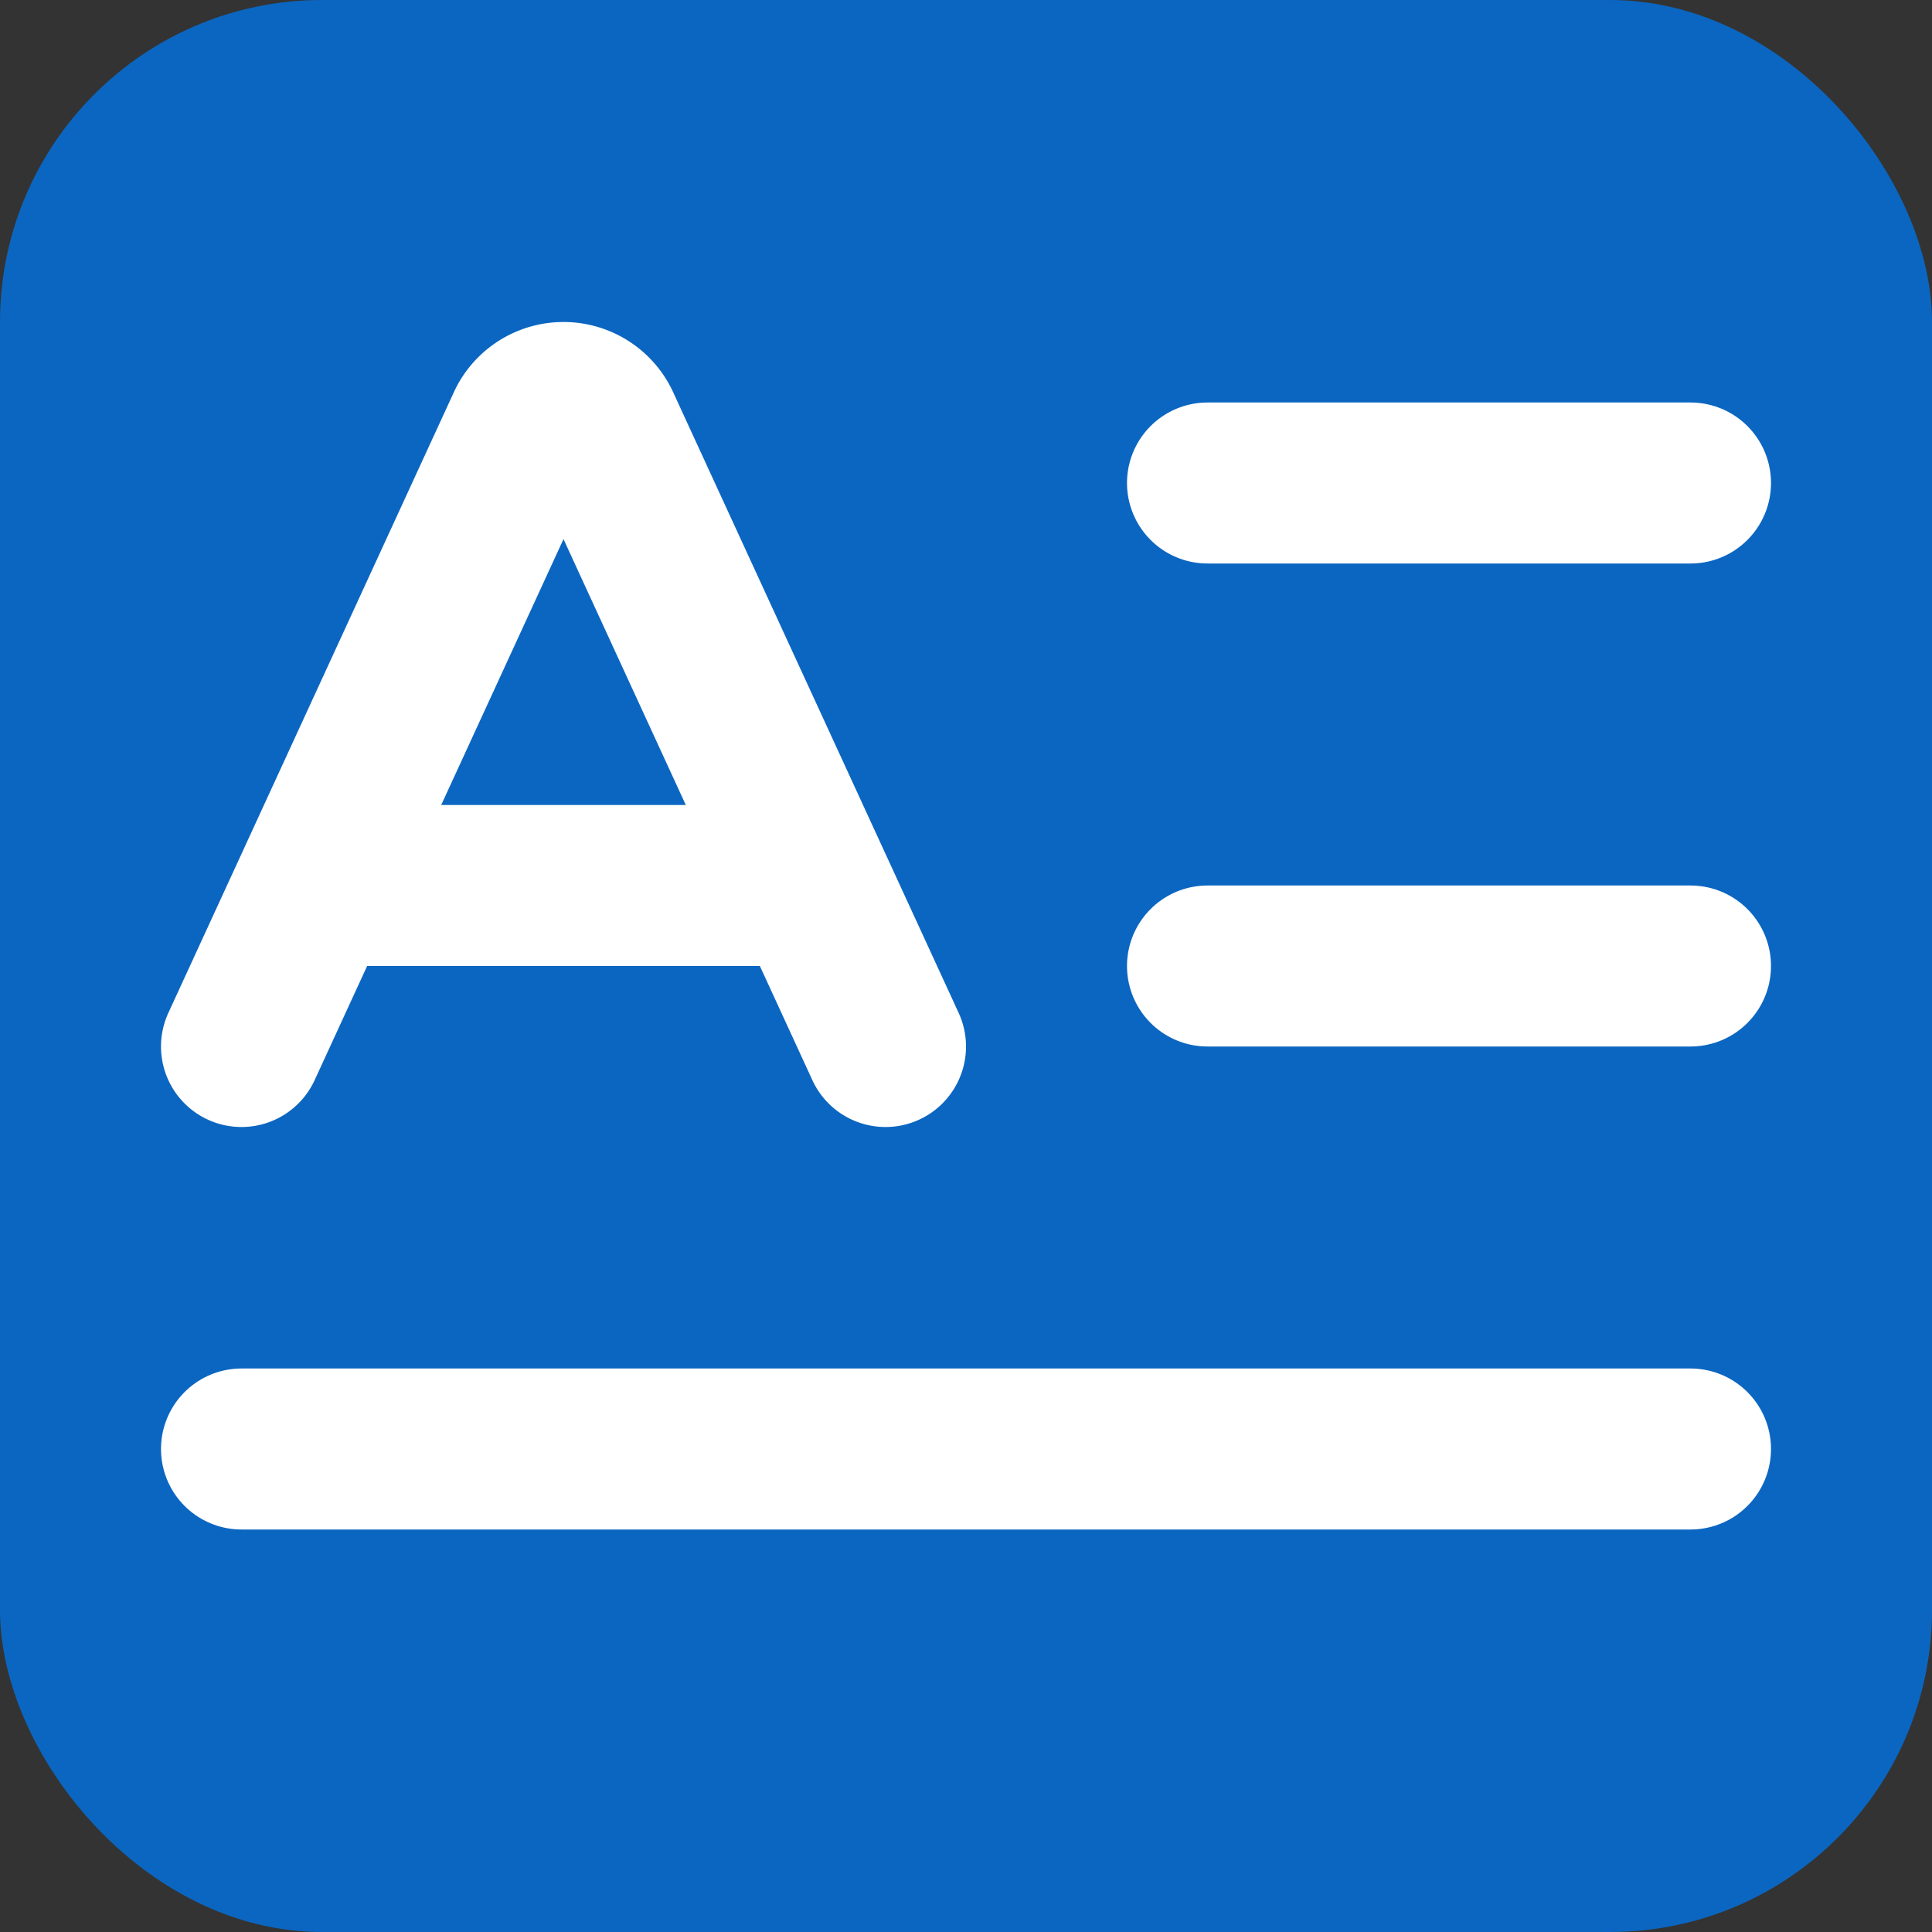
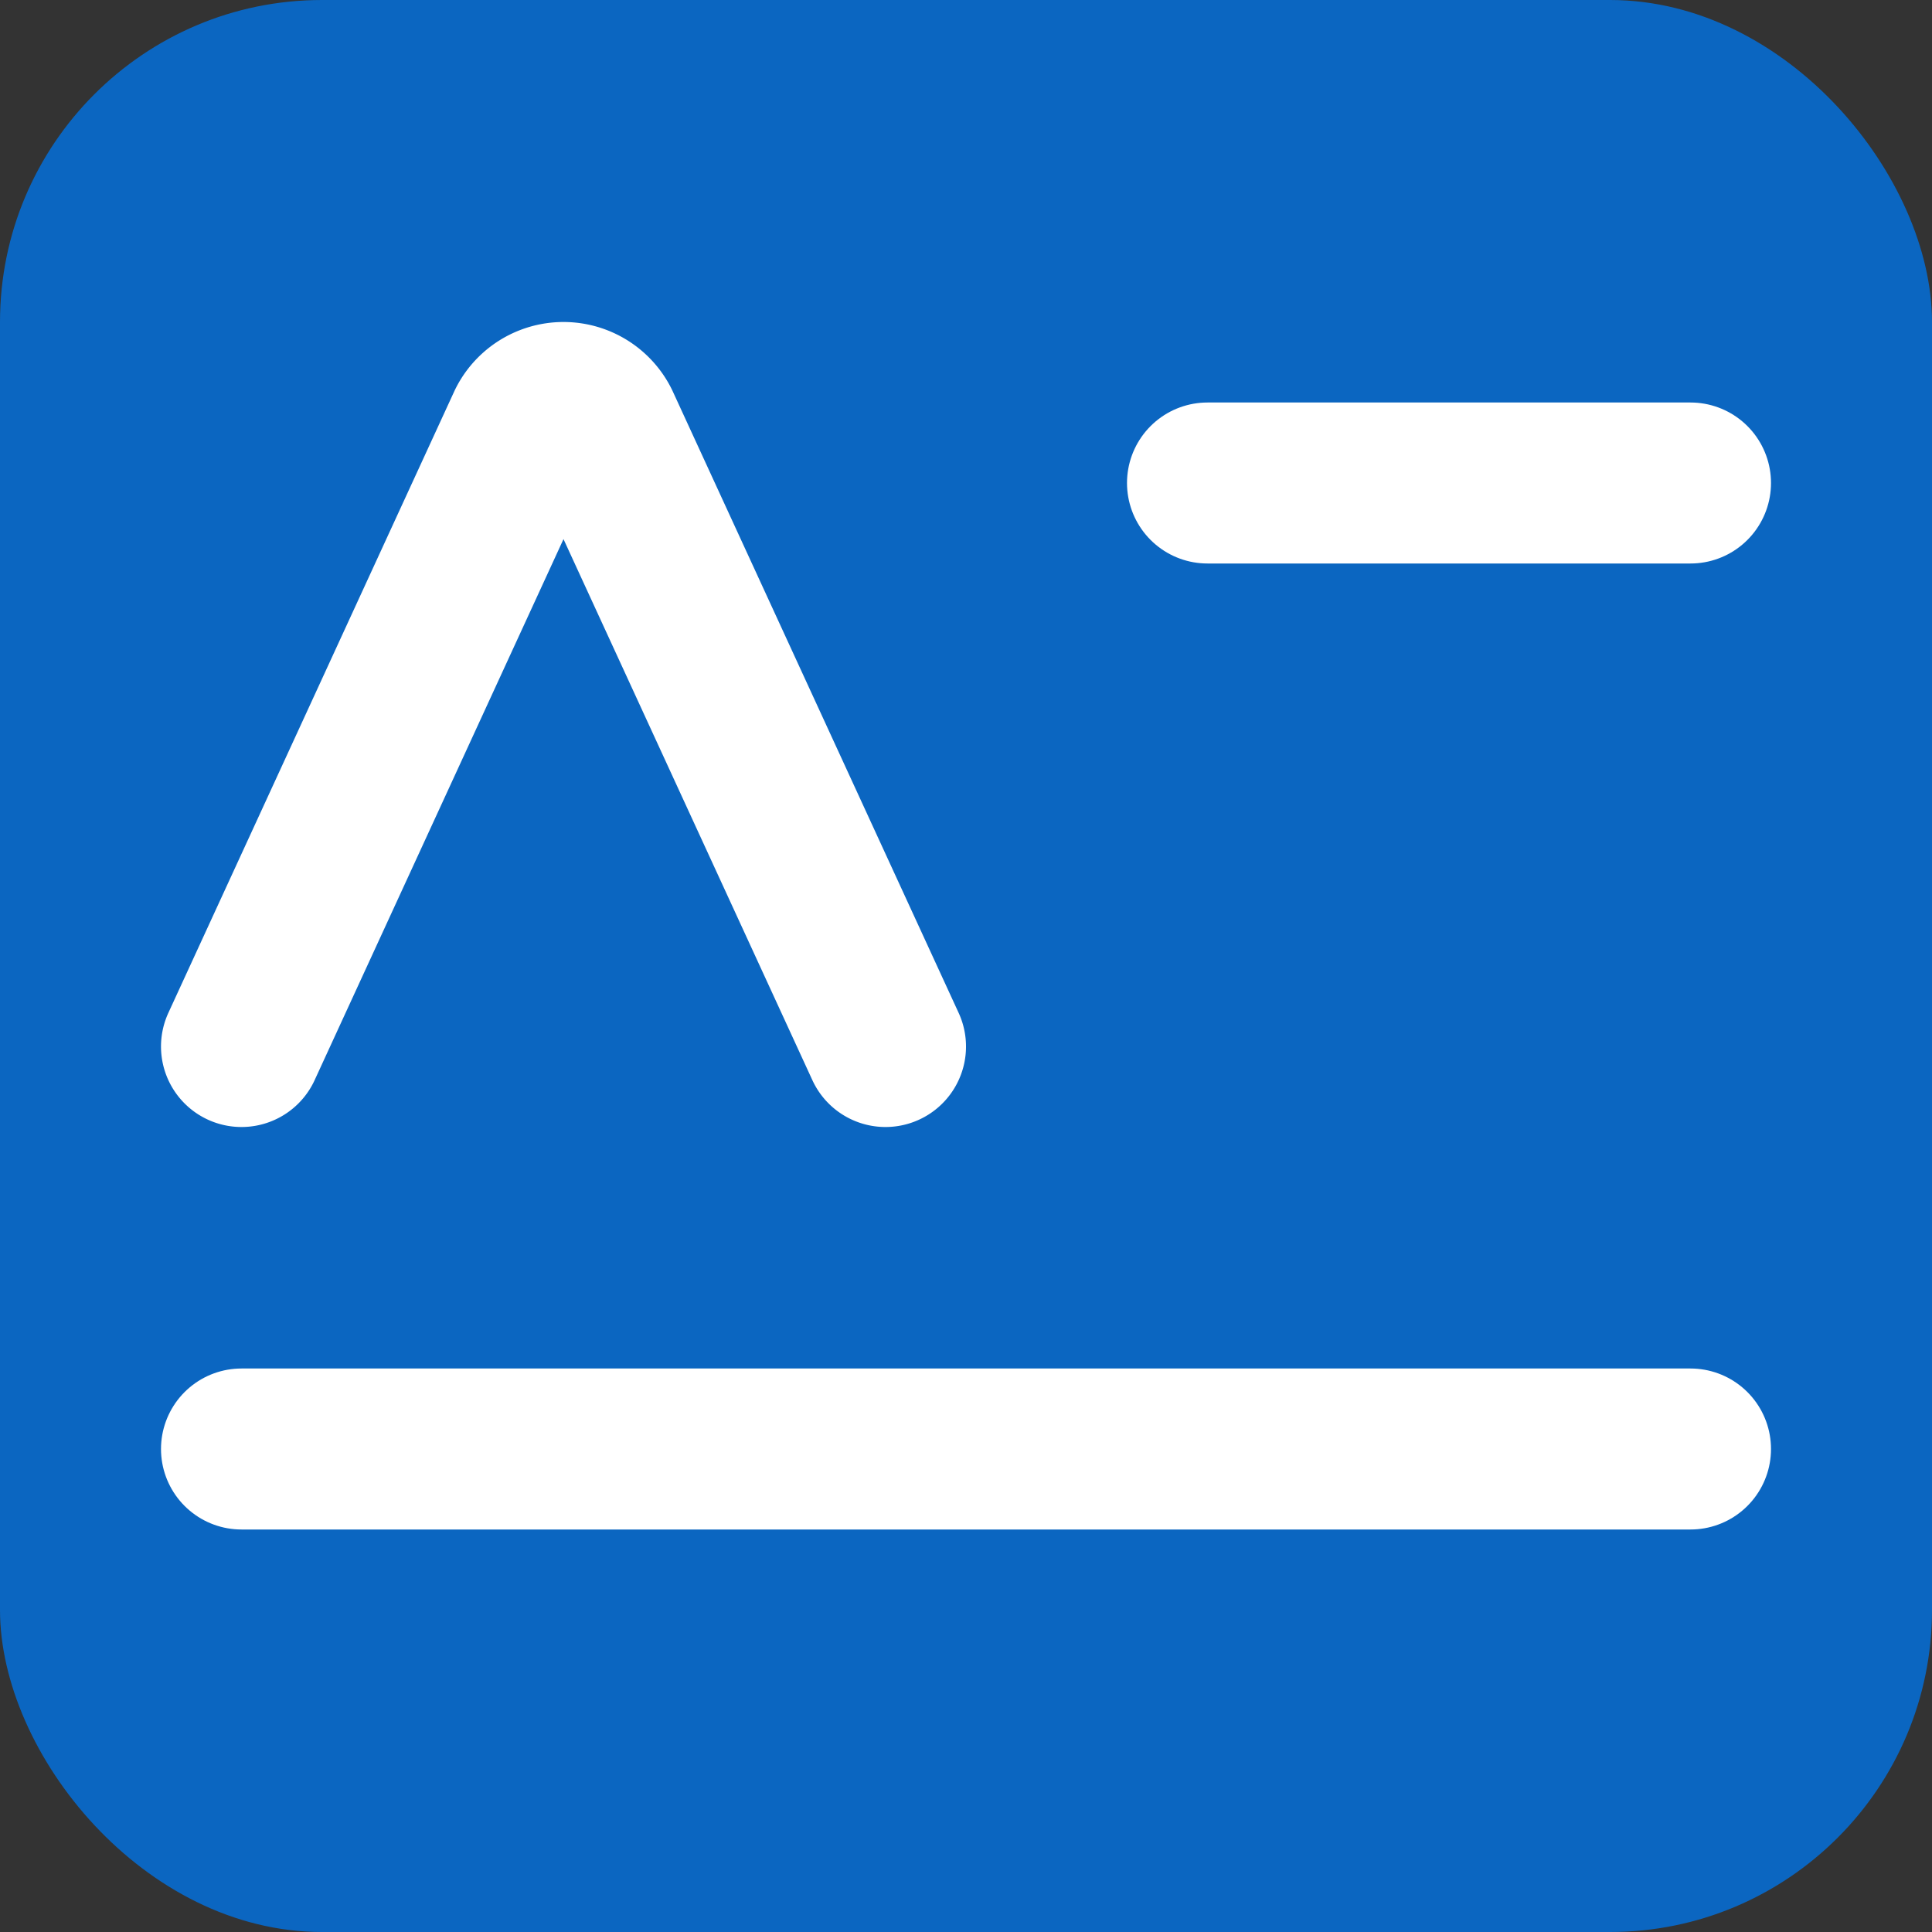
<svg xmlns="http://www.w3.org/2000/svg" viewBox="0 0 24 24">
  <rect x="0" y="0" width="24" height="24" fill="#333333" stroke="none" />
  <rect width="100%" height="100%" fill="#0b66c1" rx="4" ry="4" />
  <g fill="none" stroke="white" stroke-width="2" stroke-linecap="round" stroke-linejoin="round">
-     <path d="M15 12h6" />
    <path d="M15 6h6" />
    <path d="m3 13 3.553-7.724a.5.5 0 0 1 .894 0L11 13" />
    <path d="M3 18h18" />
-     <path d="M4 11h6" />
  </g>
</svg>